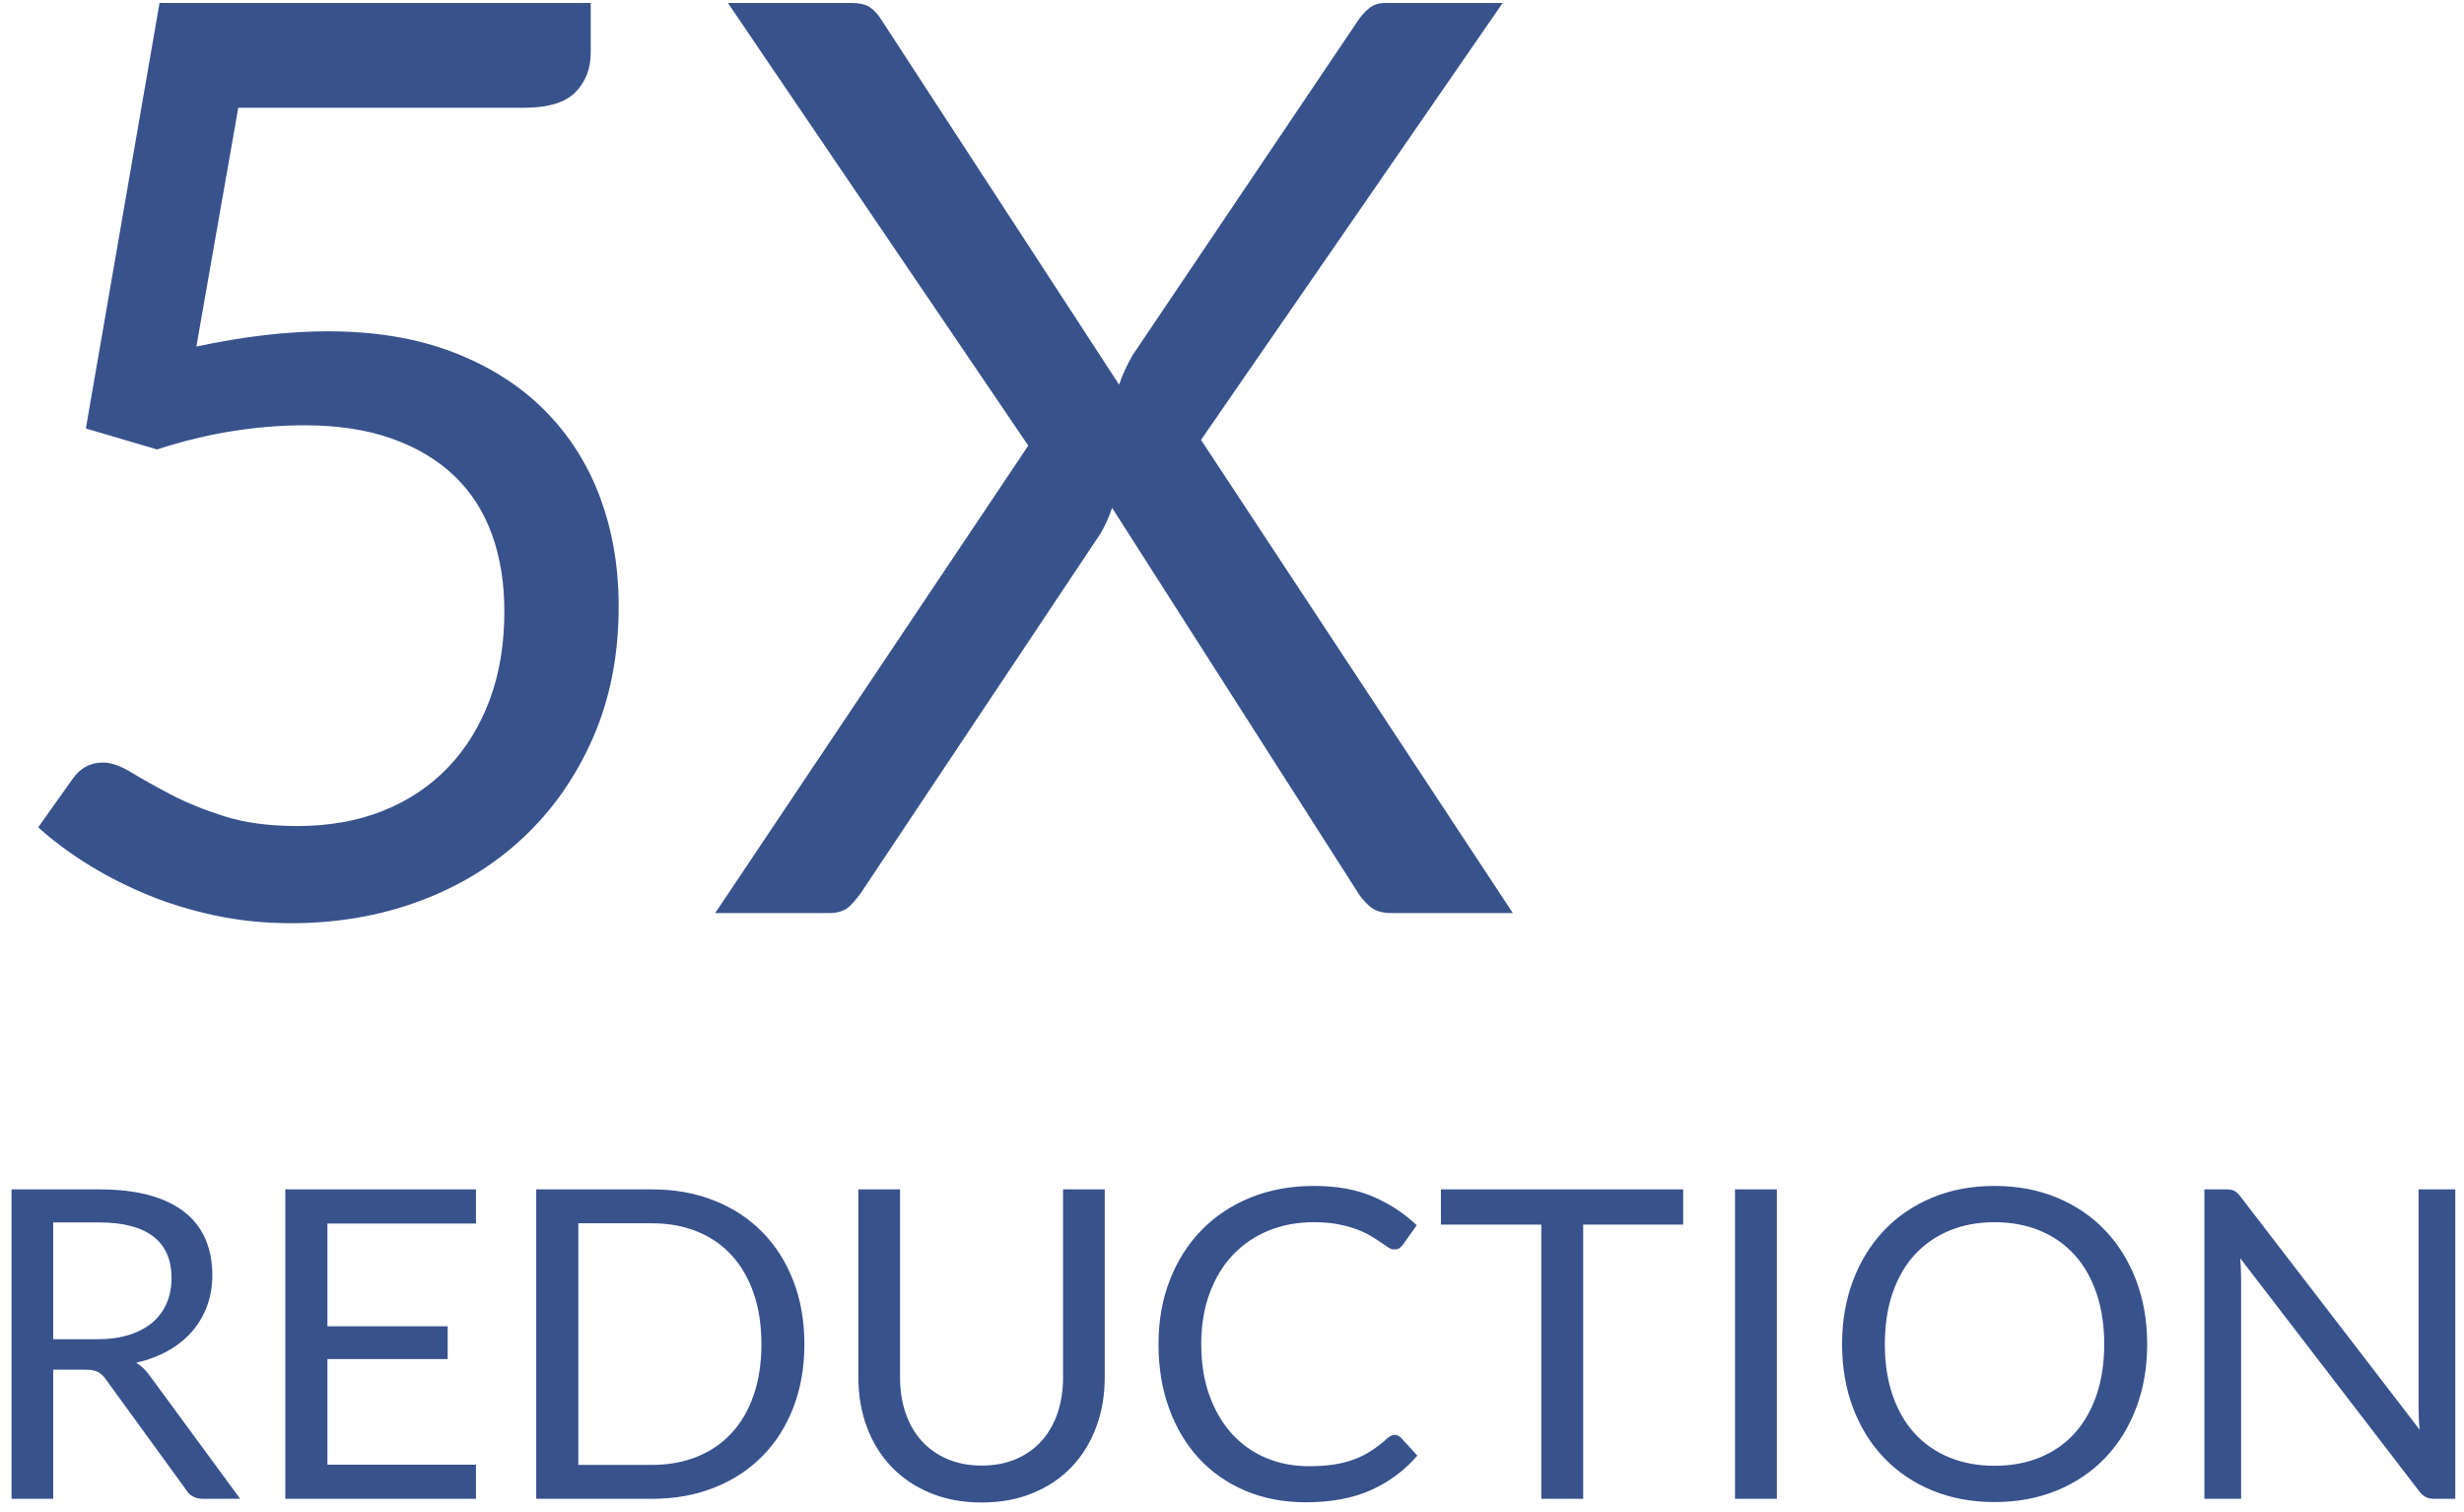
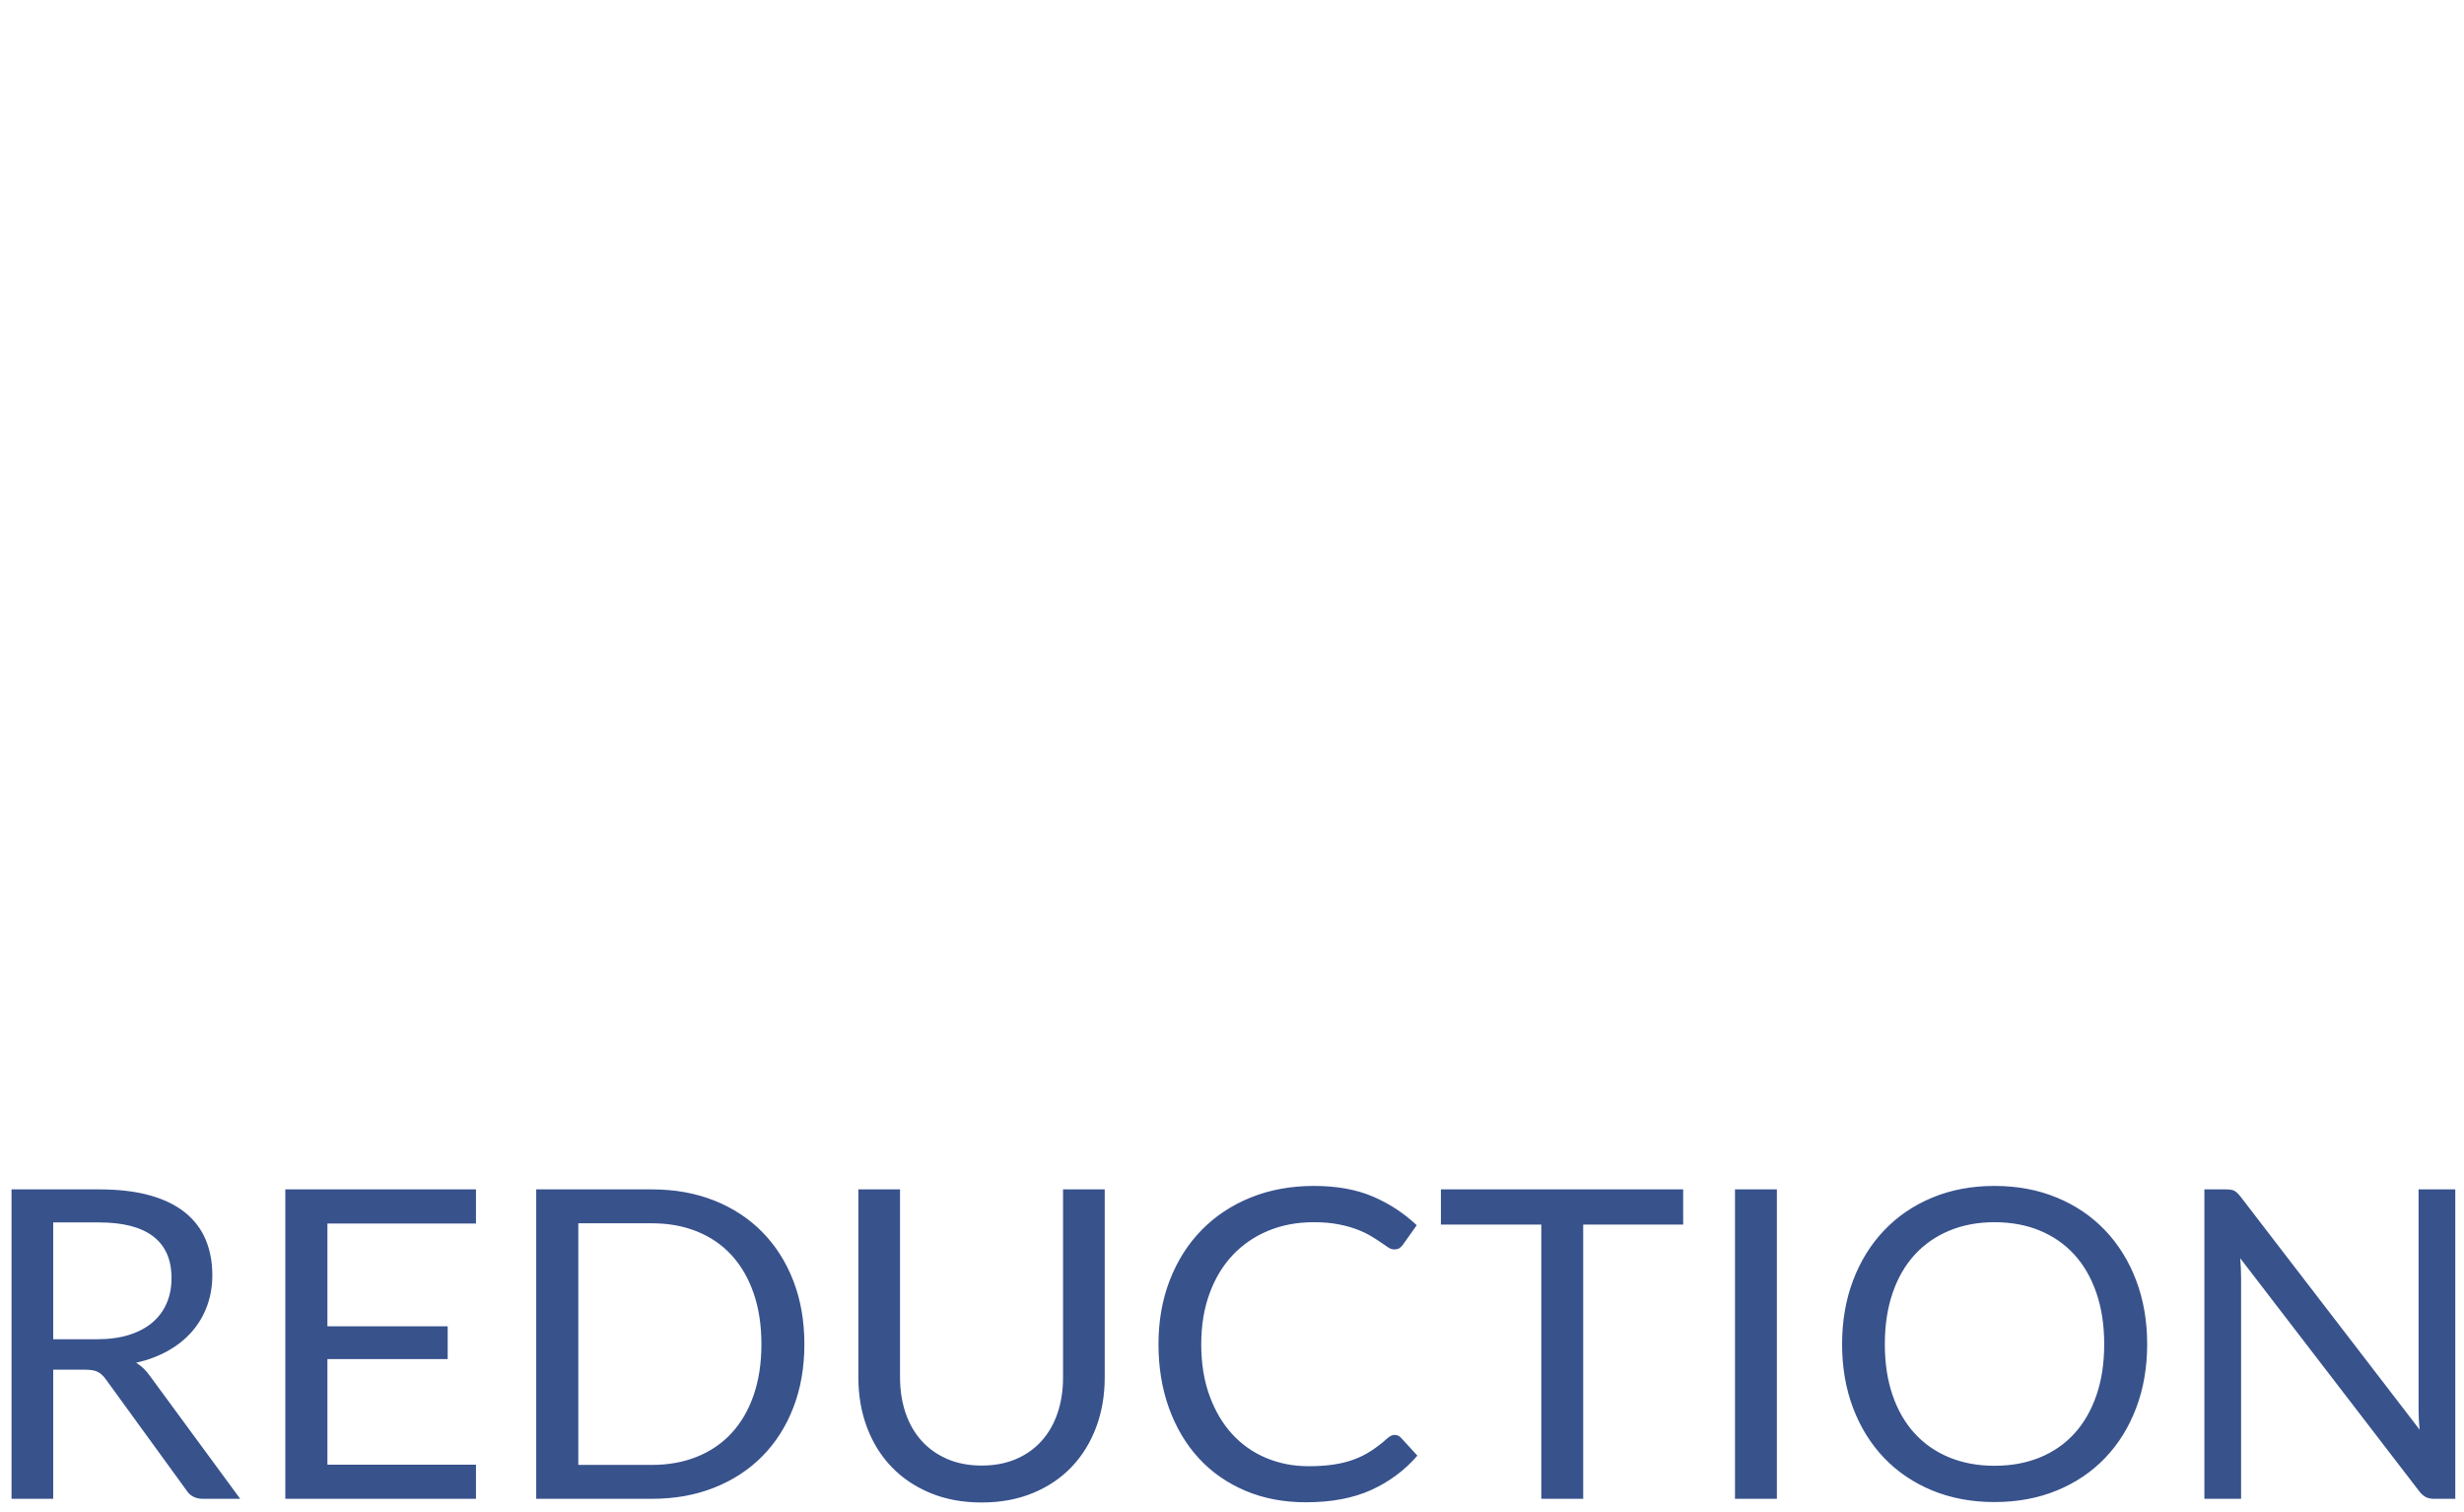
<svg xmlns="http://www.w3.org/2000/svg" id="svg16" version="1.1" viewBox="0 0 194 119" height="119px" width="194px">
  <title id="title2">Group 4</title>
  <desc id="desc4">Created with Sketch.</desc>
  <defs id="defs6" />
  <g fill-rule="evenodd" fill="none" stroke-width="1" stroke="none" id="Pregnancy-Coach">
    <g fill="#38528C" transform="translate(-93, -2229)" id="Pregnancy-Coach@2x">
      <g transform="translate(90, 1445)" id="PANEL-2">
        <g transform="translate(0, 763)" id="Group">
          <g id="Group-9">
            <g transform="translate(3, 21)" id="Group-4">
-               <path id="5X" d="M46.51,4.133 C46.51,5.399 46.11,6.441 45.31,7.258 C44.51,8.074 43.16,8.483 41.26,8.483 L18.76,8.483 L15.46,27.283 C19.194,26.483 22.644,26.083 25.81,26.083 C29.544,26.083 32.835,26.633 35.685,27.733 C38.535,28.833 40.927,30.349 42.86,32.283 C44.794,34.216 46.252,36.499 47.235,39.133 C48.219,41.766 48.71,44.633 48.71,47.733 C48.71,51.533 48.044,54.966 46.71,58.033 C45.377,61.099 43.552,63.724 41.235,65.908 C38.919,68.091 36.194,69.766 33.06,70.933 C29.927,72.099 26.544,72.683 22.91,72.683 C20.81,72.683 18.794,72.474 16.86,72.058 C14.927,71.641 13.127,71.083 11.46,70.383 C9.794,69.683 8.244,68.883 6.81,67.983 C5.377,67.083 4.11,66.133 3.01,65.133 L5.71,61.333 C6.31,60.466 7.11,60.033 8.11,60.033 C8.744,60.033 9.485,60.291 10.335,60.808 C11.185,61.324 12.21,61.899 13.41,62.533 C14.61,63.166 16.019,63.741 17.635,64.258 C19.252,64.774 21.177,65.033 23.41,65.033 C25.91,65.033 28.16,64.633 30.16,63.833 C32.16,63.033 33.869,61.891 35.285,60.408 C36.702,58.924 37.794,57.149 38.56,55.083 C39.327,53.016 39.71,50.699 39.71,48.133 C39.71,45.899 39.385,43.883 38.735,42.083 C38.085,40.283 37.102,38.749 35.785,37.483 C34.469,36.216 32.827,35.233 30.86,34.533 C28.894,33.833 26.594,33.483 23.96,33.483 C22.16,33.483 20.294,33.633 18.36,33.933 C16.427,34.233 14.427,34.716 12.36,35.383 L6.76,33.733 L12.56,0.233 L46.51,0.233 L46.51,4.133 Z M80.96,35.083 L57.31,0.233 L66.96,0.233 C67.66,0.233 68.177,0.349 68.51,0.583 C68.844,0.816 69.144,1.149 69.41,1.583 L88.11,30.283 C88.344,29.583 88.694,28.816 89.16,27.983 L106.81,1.783 C107.11,1.316 107.435,0.941 107.785,0.658 C108.135,0.374 108.56,0.233 109.06,0.233 L118.31,0.233 L94.56,34.633 L119.11,71.883 L109.51,71.883 C108.777,71.883 108.202,71.691 107.785,71.308 C107.369,70.924 107.027,70.499 106.76,70.033 L87.56,39.983 C87.327,40.683 87.027,41.349 86.66,41.983 L67.96,70.033 C67.66,70.499 67.319,70.924 66.935,71.308 C66.552,71.691 66.01,71.883 65.31,71.883 L56.31,71.883 L80.96,35.083 Z" />
              <path id="REDUCTION" d="M4.189,107.834 L4.189,118 L0.908,118 L0.908,93.639 L7.793,93.639 C9.335,93.639 10.666,93.795 11.788,94.106 C12.91,94.418 13.837,94.869 14.568,95.458 C15.299,96.047 15.84,96.758 16.191,97.591 C16.543,98.425 16.718,99.357 16.718,100.388 C16.718,101.249 16.582,102.054 16.31,102.802 C16.038,103.55 15.645,104.221 15.129,104.817 C14.613,105.412 13.984,105.919 13.242,106.338 C12.5,106.757 11.658,107.075 10.717,107.29 C11.125,107.528 11.488,107.874 11.805,108.327 L18.911,118 L15.987,118 C15.387,118 14.945,117.768 14.661,117.303 L8.337,108.599 C8.145,108.327 7.935,108.132 7.708,108.013 C7.482,107.893 7.142,107.834 6.688,107.834 L4.189,107.834 Z M4.189,105.437 L7.64,105.437 C8.604,105.437 9.451,105.321 10.182,105.088 C10.913,104.856 11.525,104.528 12.018,104.103 C12.511,103.677 12.882,103.17 13.131,102.581 C13.381,101.992 13.505,101.34 13.505,100.626 C13.505,99.175 13.027,98.082 12.069,97.345 C11.111,96.608 9.686,96.24 7.793,96.24 L4.189,96.24 L4.189,105.437 Z M37.475,93.639 L37.475,96.325 L25.779,96.325 L25.779,104.417 L35.248,104.417 L35.248,107.001 L25.779,107.001 L25.779,115.314 L37.475,115.314 L37.475,118 L22.464,118 L22.464,93.639 L37.475,93.639 Z M63.332,105.828 C63.332,107.653 63.043,109.313 62.465,110.809 C61.887,112.305 61.071,113.586 60.017,114.651 C58.963,115.716 57.7,116.541 56.226,117.124 C54.753,117.708 53.121,118 51.33,118 L42.218,118 L42.218,93.639 L51.33,93.639 C53.121,93.639 54.753,93.931 56.226,94.514 C57.7,95.098 58.963,95.925 60.017,96.996 C61.071,98.068 61.887,99.351 62.465,100.847 C63.043,102.343 63.332,104.003 63.332,105.828 Z M59.949,105.828 C59.949,104.332 59.745,102.995 59.337,101.816 C58.929,100.637 58.351,99.64 57.603,98.824 C56.855,98.008 55.949,97.385 54.883,96.954 C53.818,96.523 52.634,96.308 51.33,96.308 L45.533,96.308 L45.533,115.331 L51.33,115.331 C52.634,115.331 53.818,115.116 54.883,114.685 C55.949,114.254 56.855,113.634 57.603,112.823 C58.351,112.013 58.929,111.019 59.337,109.84 C59.745,108.661 59.949,107.324 59.949,105.828 Z M77.289,115.382 C78.298,115.382 79.199,115.212 79.992,114.872 C80.786,114.532 81.457,114.056 82.007,113.444 C82.557,112.832 82.976,112.101 83.265,111.251 C83.554,110.401 83.698,109.466 83.698,108.446 L83.698,93.639 L86.979,93.639 L86.979,108.446 C86.979,109.851 86.756,111.155 86.308,112.356 C85.86,113.557 85.22,114.597 84.387,115.475 C83.554,116.354 82.537,117.042 81.335,117.541 C80.134,118.04 78.785,118.289 77.289,118.289 C75.793,118.289 74.445,118.04 73.243,117.541 C72.042,117.042 71.022,116.354 70.183,115.475 C69.345,114.597 68.702,113.557 68.254,112.356 C67.806,111.155 67.582,109.851 67.582,108.446 L67.582,93.639 L70.863,93.639 L70.863,108.429 C70.863,109.449 71.008,110.384 71.297,111.234 C71.586,112.084 72.005,112.815 72.555,113.427 C73.105,114.039 73.779,114.518 74.578,114.864 C75.377,115.209 76.281,115.382 77.289,115.382 Z M109.81,112.968 C109.992,112.968 110.156,113.042 110.303,113.189 L111.595,114.6 C110.598,115.756 109.388,116.657 107.966,117.303 C106.544,117.949 104.829,118.272 102.823,118.272 C101.067,118.272 99.474,117.969 98.046,117.362 C96.618,116.756 95.4,115.906 94.391,114.812 C93.383,113.719 92.601,112.407 92.045,110.877 C91.49,109.347 91.212,107.664 91.212,105.828 C91.212,103.992 91.51,102.309 92.105,100.779 C92.7,99.249 93.536,97.934 94.612,96.835 C95.689,95.736 96.978,94.883 98.48,94.276 C99.982,93.67 101.639,93.367 103.452,93.367 C105.243,93.367 106.787,93.645 108.085,94.2 C109.383,94.755 110.536,95.509 111.544,96.461 L110.473,97.974 C110.394,98.087 110.303,98.181 110.201,98.254 C110.099,98.328 109.952,98.365 109.759,98.365 C109.612,98.365 109.456,98.311 109.292,98.204 C109.128,98.096 108.932,97.963 108.705,97.804 C108.479,97.645 108.212,97.475 107.906,97.294 C107.6,97.113 107.238,96.943 106.818,96.784 C106.399,96.625 105.912,96.492 105.356,96.385 C104.801,96.277 104.161,96.223 103.435,96.223 C102.132,96.223 100.939,96.447 99.857,96.894 C98.775,97.342 97.842,97.98 97.06,98.807 C96.278,99.634 95.669,100.643 95.233,101.833 C94.797,103.023 94.578,104.355 94.578,105.828 C94.578,107.347 94.797,108.701 95.233,109.891 C95.669,111.081 96.264,112.087 97.018,112.909 C97.772,113.73 98.664,114.356 99.695,114.787 C100.727,115.218 101.837,115.433 103.027,115.433 C103.753,115.433 104.404,115.391 104.982,115.305 C105.56,115.221 106.096,115.087 106.589,114.906 C107.082,114.725 107.541,114.495 107.966,114.218 C108.391,113.94 108.819,113.608 109.249,113.223 C109.442,113.053 109.629,112.968 109.81,112.968 Z M132.522,93.639 L132.522,96.41 L124.651,96.41 L124.651,118 L121.353,118 L121.353,96.41 L113.448,96.41 L113.448,93.639 L132.522,93.639 Z M139.9,118 L136.602,118 L136.602,93.639 L139.9,93.639 L139.9,118 Z M169.055,105.828 C169.055,107.653 168.766,109.327 168.188,110.852 C167.61,112.376 166.794,113.688 165.74,114.787 C164.686,115.886 163.42,116.739 161.941,117.346 C160.462,117.952 158.827,118.255 157.036,118.255 C155.246,118.255 153.614,117.952 152.14,117.346 C150.667,116.739 149.403,115.886 148.349,114.787 C147.295,113.688 146.479,112.376 145.901,110.852 C145.323,109.327 145.034,107.653 145.034,105.828 C145.034,104.003 145.323,102.329 145.901,100.805 C146.479,99.28 147.295,97.966 148.349,96.861 C149.403,95.755 150.667,94.897 152.14,94.285 C153.614,93.673 155.246,93.367 157.036,93.367 C158.827,93.367 160.462,93.673 161.941,94.285 C163.42,94.897 164.686,95.755 165.74,96.861 C166.794,97.966 167.61,99.28 168.188,100.805 C168.766,102.329 169.055,104.003 169.055,105.828 Z M165.672,105.828 C165.672,104.332 165.468,102.989 165.06,101.799 C164.652,100.609 164.074,99.603 163.326,98.781 C162.578,97.96 161.672,97.328 160.606,96.886 C159.541,96.444 158.351,96.223 157.036,96.223 C155.733,96.223 154.549,96.444 153.483,96.886 C152.418,97.328 151.509,97.96 150.755,98.781 C150.001,99.603 149.42,100.609 149.012,101.799 C148.604,102.989 148.4,104.332 148.4,105.828 C148.4,107.324 148.604,108.664 149.012,109.849 C149.42,111.033 150.001,112.036 150.755,112.858 C151.509,113.679 152.418,114.308 153.483,114.745 C154.549,115.181 155.733,115.399 157.036,115.399 C158.351,115.399 159.541,115.181 160.606,114.745 C161.672,114.308 162.578,113.679 163.326,112.858 C164.074,112.036 164.652,111.033 165.06,109.849 C165.468,108.664 165.672,107.324 165.672,105.828 Z M175.26,93.639 C175.555,93.639 175.773,93.676 175.915,93.749 C176.057,93.823 176.218,93.973 176.399,94.2 L190.509,112.56 C190.475,112.265 190.453,111.979 190.441,111.701 C190.43,111.424 190.424,111.155 190.424,110.894 L190.424,93.639 L193.314,93.639 L193.314,118 L191.648,118 C191.388,118 191.17,117.955 190.994,117.864 C190.818,117.773 190.645,117.62 190.475,117.405 L176.382,99.062 C176.405,99.345 176.422,99.623 176.433,99.895 C176.445,100.167 176.45,100.416 176.45,100.643 L176.45,118 L173.56,118 L173.56,93.639 L175.26,93.639 Z" />
            </g>
          </g>
        </g>
      </g>
    </g>
  </g>
</svg>